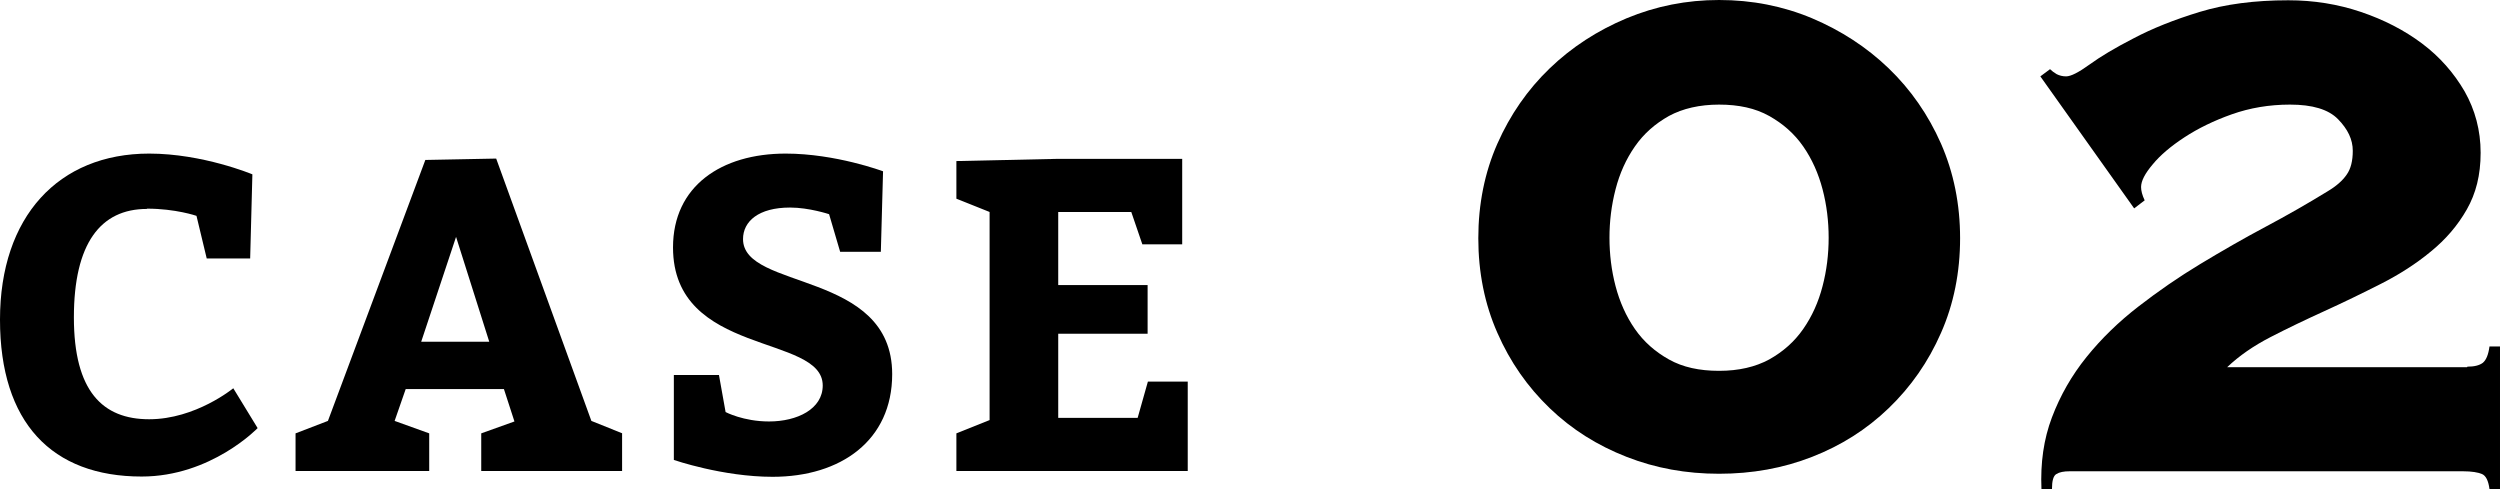
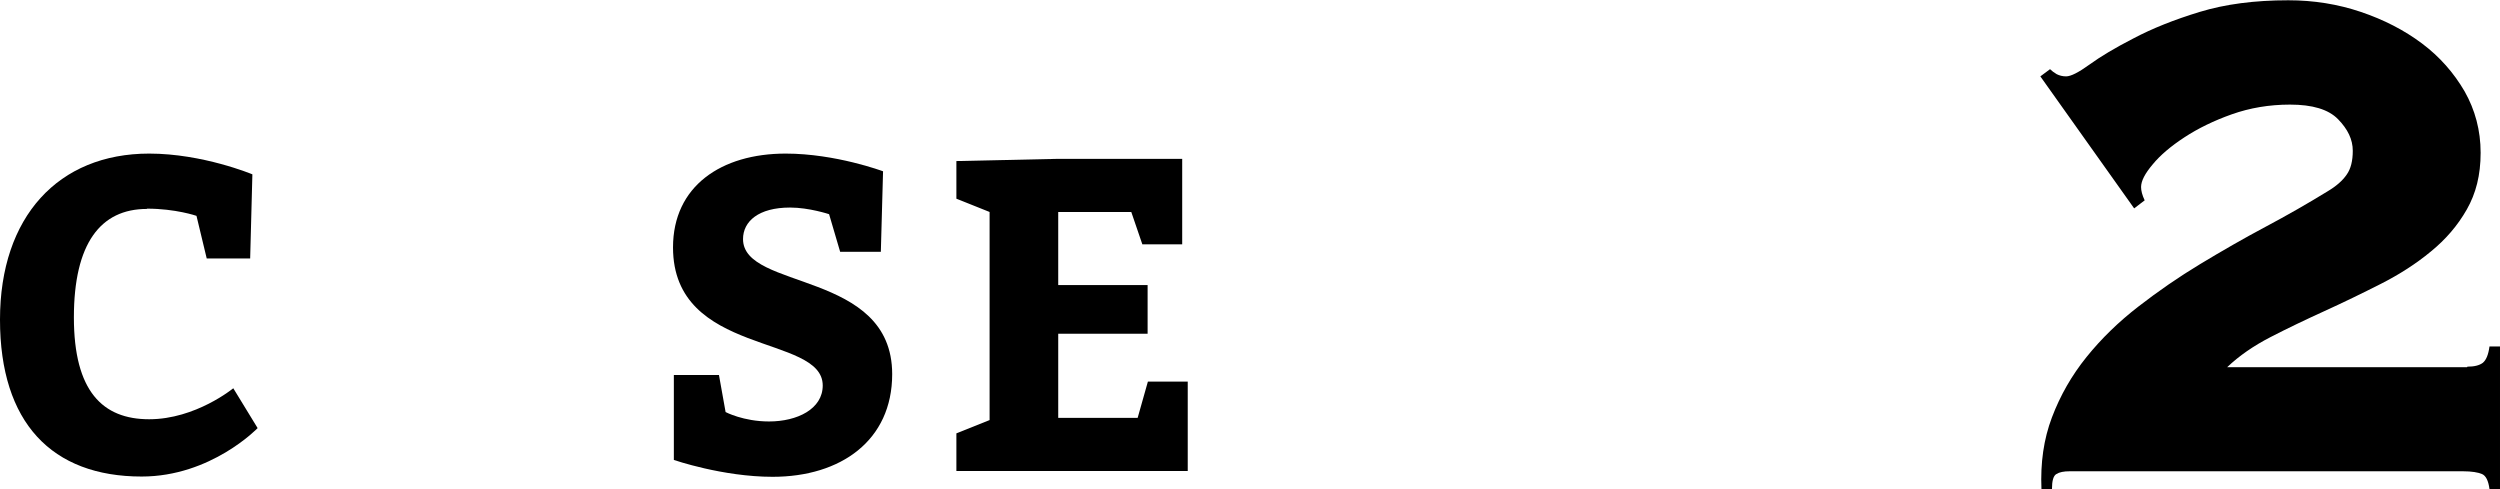
<svg xmlns="http://www.w3.org/2000/svg" id="_レイヤー_2" viewBox="0 0 90.34 17.66" width="90.34" height="17.66">
  <g id="_メイン">
    <g>
      <g>
        <path d="M5.31,7.55c-1.68,0-2.64,1.25-2.64,3.92s1.04,3.68,2.72,3.68,3.04-1.12,3.04-1.12l.88,1.44s-1.68,1.75-4.19,1.75c-3.25,0-5.12-1.95-5.12-5.67S2.11,5.55,5.39,5.55c1.94,0,3.73,.75,3.73,.75l-.08,3.04h-1.57l-.37-1.54s-.75-.26-1.79-.26Z" />
-         <path d="M22.48,15.66v1.36h-5.09v-1.36l1.2-.43-.38-1.17h-3.55l-.4,1.15,1.25,.45v1.36h-4.83v-1.36l1.17-.45,3.52-9.43,2.56-.05,3.44,9.48,1.12,.45Zm-4.8-3.31l-1.2-3.79-1.26,3.79h2.46Z" />
        <path d="M27.79,15.23c1.02,0,1.94-.45,1.94-1.3,0-1.87-5.41-1.04-5.41-4.99,0-2.21,1.74-3.39,4.07-3.39,1.81,0,3.52,.64,3.52,.64l-.08,2.91h-1.47l-.4-1.36s-.72-.24-1.41-.24c-1.14,0-1.7,.5-1.7,1.14,0,1.86,5.39,1.12,5.39,4.88,0,2.4-1.86,3.71-4.32,3.71-1.81,0-3.57-.61-3.57-.61v-3.07h1.63l.24,1.34s.64,.34,1.57,.34Z" />
        <path d="M41.47,10.3v1.76h-3.23v3.04h2.87l.37-1.31h1.44v3.23h-8.36v-1.36l1.2-.48V7.66l-1.2-.48v-1.36l3.68-.08h4.48v3.09h-1.44l-.4-1.17h-2.64v2.64h3.23Z" />
      </g>
      <g>
-         <path d="M62.12,0c1.19,0,2.31,.22,3.36,.66,1.04,.44,1.97,1.04,2.77,1.81,.8,.77,1.43,1.68,1.89,2.72,.46,1.05,.69,2.19,.69,3.42s-.23,2.38-.69,3.42c-.46,1.05-1.09,1.95-1.89,2.72-.8,.77-1.72,1.35-2.77,1.76-1.05,.41-2.17,.61-3.36,.61s-2.29-.2-3.34-.61-1.98-.99-2.78-1.76-1.43-1.67-1.89-2.72c-.46-1.04-.69-2.19-.69-3.42s.23-2.38,.69-3.42c.46-1.04,1.09-1.95,1.89-2.72s1.73-1.37,2.78-1.81c1.06-.44,2.17-.66,3.34-.66Zm0,3.78c-.7,0-1.31,.14-1.81,.41-.5,.28-.91,.64-1.23,1.1-.32,.46-.55,.97-.7,1.55s-.22,1.16-.22,1.75,.07,1.18,.22,1.75c.15,.57,.38,1.09,.7,1.55,.32,.46,.73,.82,1.23,1.1,.5,.28,1.1,.41,1.81,.41s1.31-.14,1.81-.41c.5-.28,.91-.64,1.23-1.1,.32-.46,.55-.97,.7-1.55,.15-.57,.22-1.16,.22-1.75s-.07-1.18-.22-1.75-.38-1.09-.7-1.55c-.32-.46-.73-.82-1.23-1.1-.5-.28-1.1-.41-1.81-.41Z" />
        <path d="M89.16,13.25c.26,0,.44-.05,.56-.14,.12-.1,.2-.29,.24-.59h.38v5.15h-.38c-.04-.3-.13-.48-.27-.54-.14-.06-.37-.1-.69-.1h-14.21c-.21,0-.37,.03-.48,.1-.11,.06-.16,.25-.16,.54h-.38c-.04-.94,.08-1.8,.38-2.59,.3-.79,.71-1.51,1.25-2.18s1.16-1.27,1.87-1.82c.71-.55,1.46-1.07,2.24-1.54,.78-.47,1.56-.92,2.35-1.34s1.54-.85,2.24-1.28c.32-.19,.55-.39,.7-.61,.15-.21,.22-.5,.22-.86,0-.41-.18-.78-.53-1.14s-.93-.53-1.74-.53c-.75,0-1.45,.12-2.1,.35-.65,.23-1.22,.51-1.71,.83-.49,.32-.88,.65-1.15,.98-.28,.33-.42,.6-.42,.82,0,.13,.04,.29,.13,.48l-.38,.29-3.39-4.77,.35-.26c.06,.06,.14,.12,.24,.18,.1,.05,.21,.08,.34,.08,.17,0,.45-.14,.85-.43s.92-.6,1.58-.94c.68-.36,1.48-.68,2.4-.96,.92-.28,1.98-.42,3.2-.42,.92,0,1.79,.14,2.62,.42,.83,.28,1.57,.66,2.21,1.14,.64,.48,1.15,1.06,1.54,1.73,.38,.67,.58,1.41,.58,2.22s-.17,1.47-.5,2.05c-.33,.58-.76,1.08-1.3,1.52-.53,.44-1.14,.83-1.81,1.17-.67,.34-1.35,.67-2.03,.98-.68,.31-1.33,.62-1.95,.94-.62,.32-1.14,.68-1.57,1.09h8.67Z" />
      </g>
    </g>
  </g>
</svg>